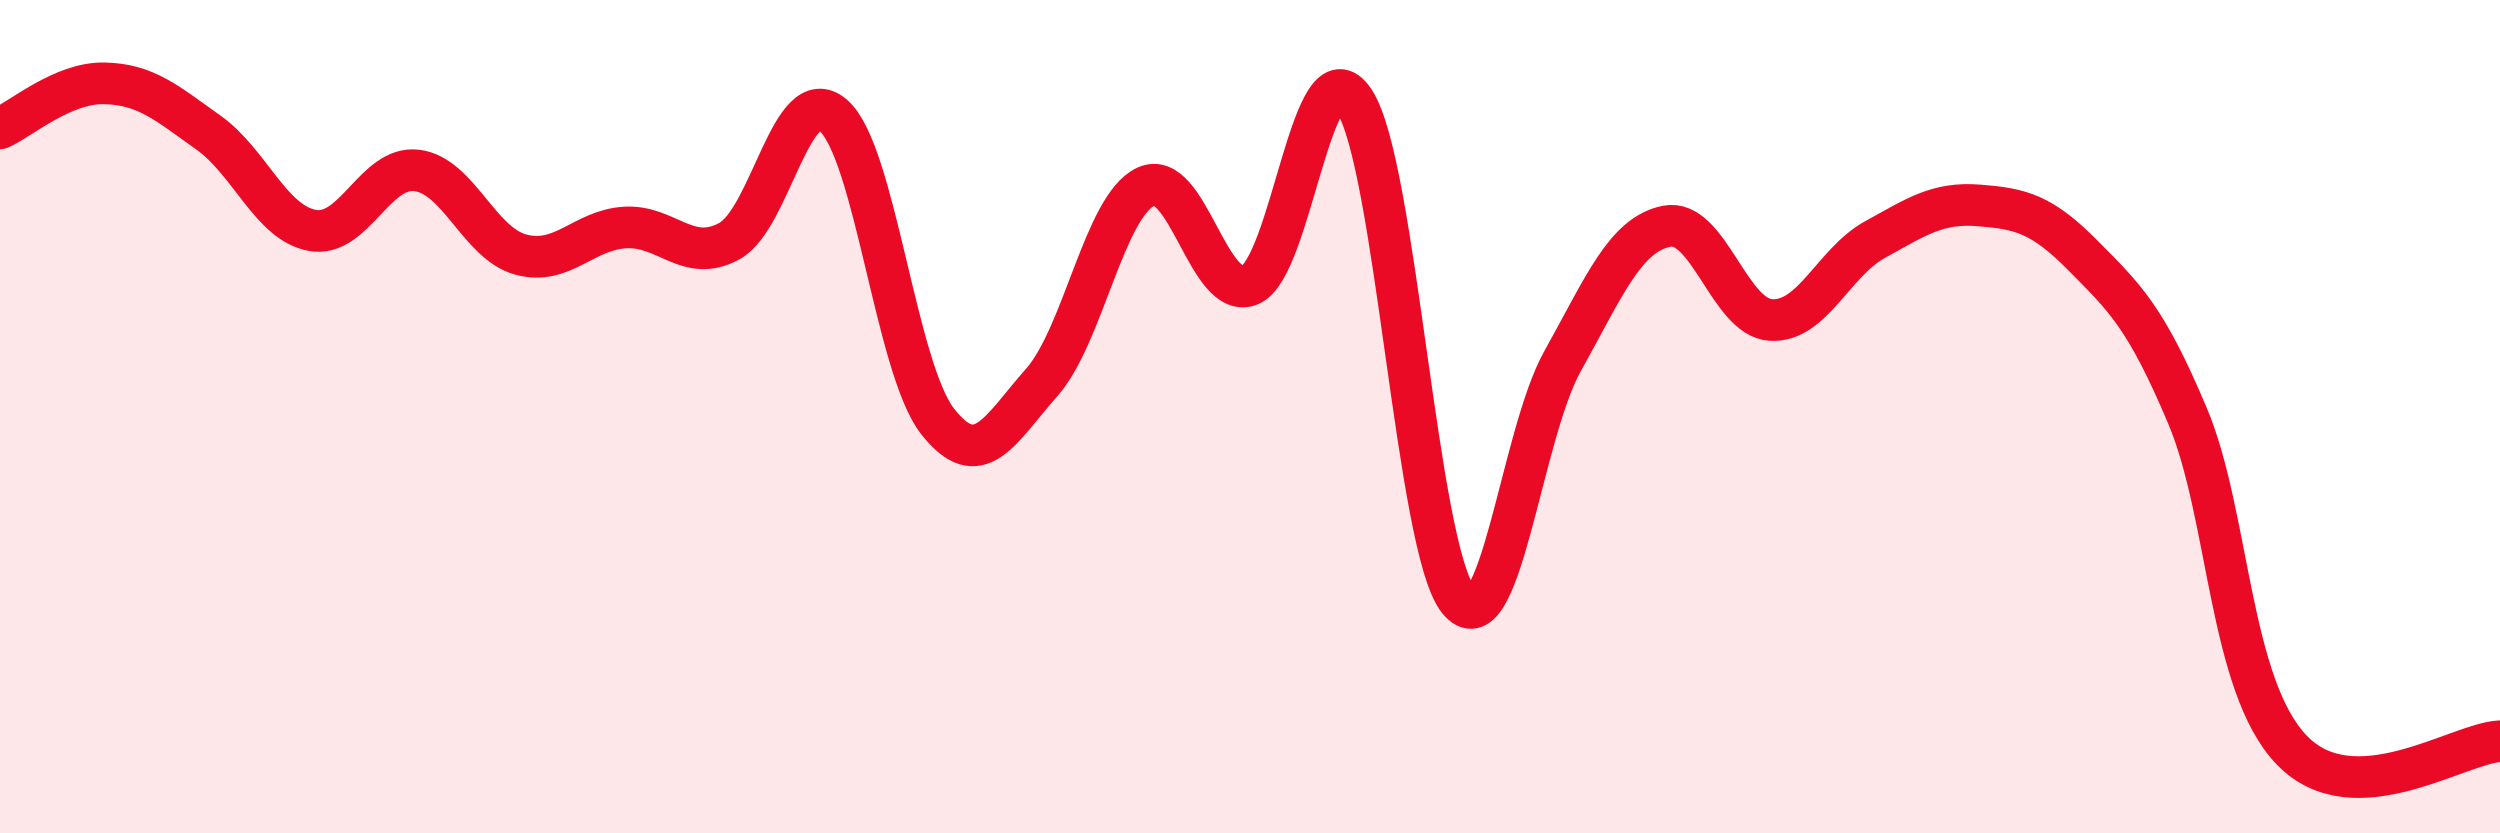
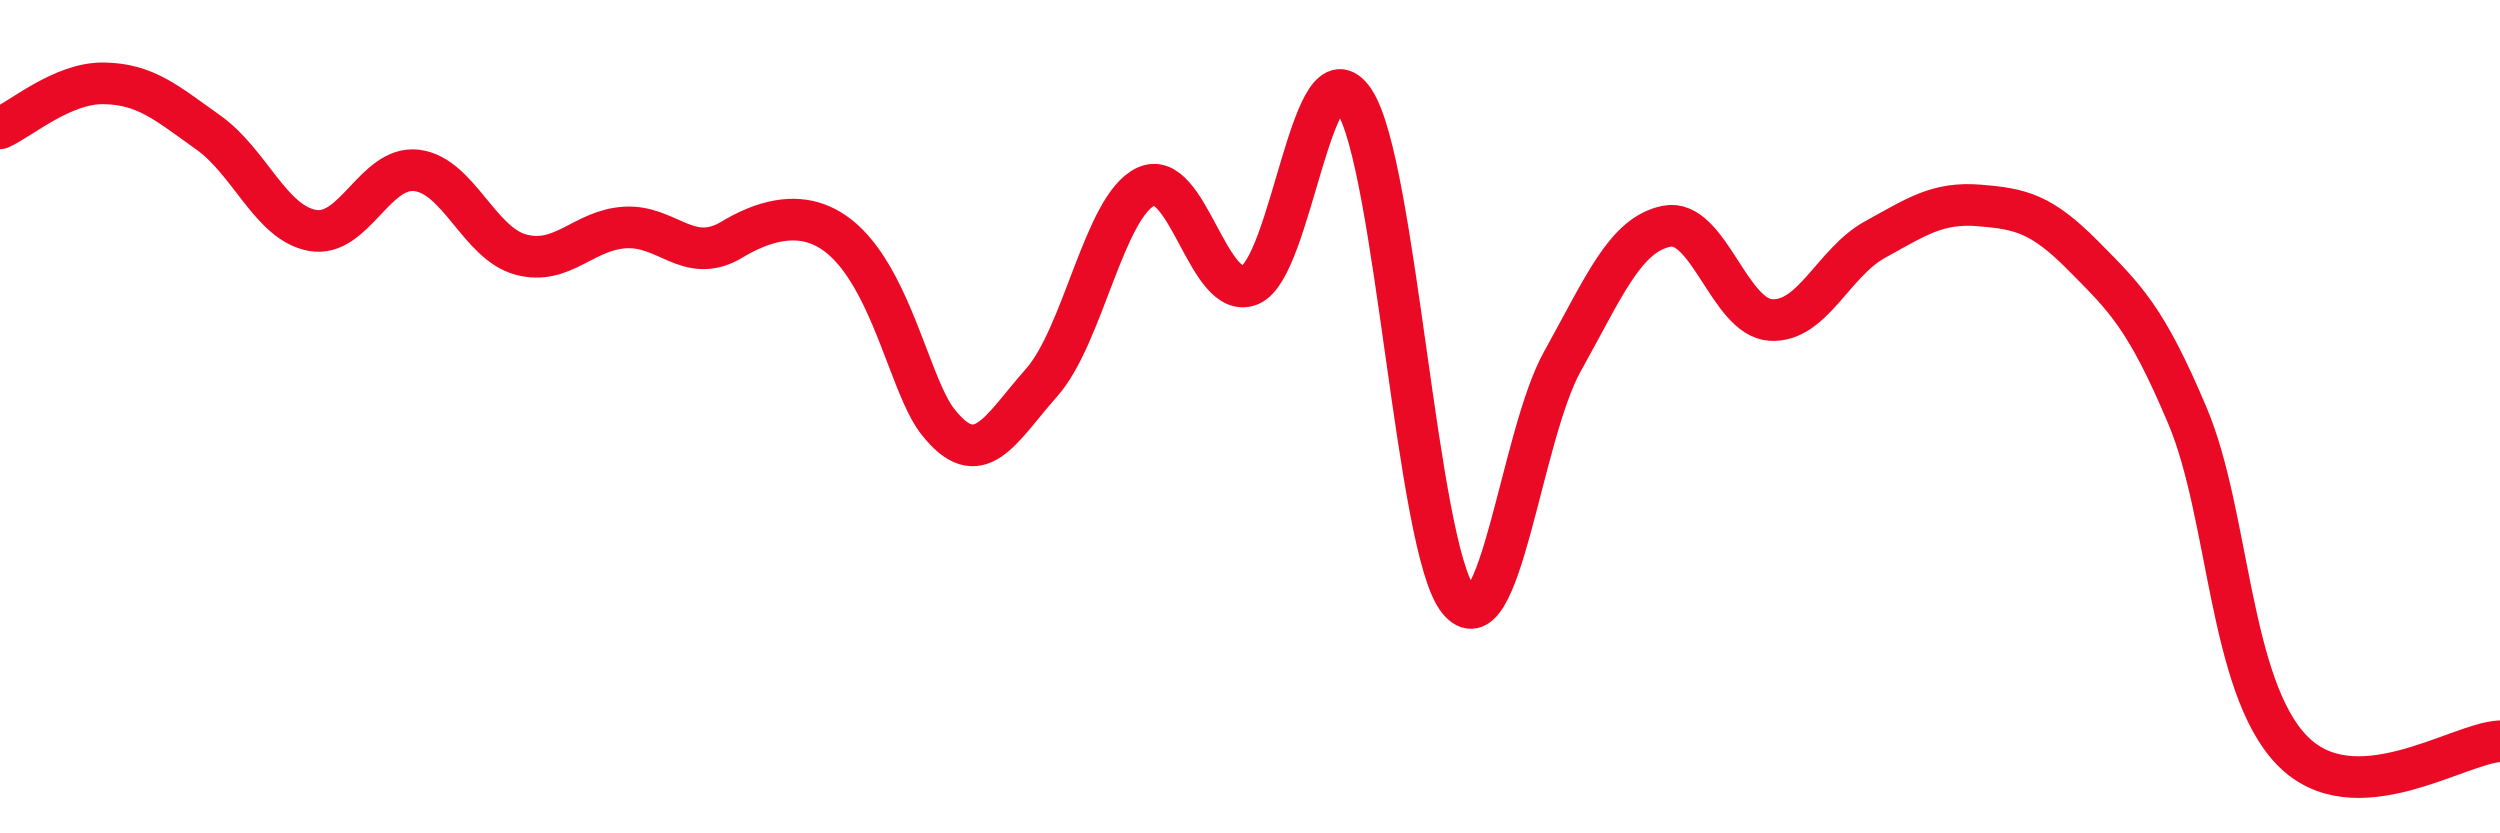
<svg xmlns="http://www.w3.org/2000/svg" width="60" height="20" viewBox="0 0 60 20">
-   <path d="M 0,3.08 C 0.5,2.86 1.5,1.98 2.5,2 C 3.5,2.02 4,2.47 5,3.18 C 6,3.89 6.5,5.35 7.5,5.53 C 8.5,5.71 9,3.97 10,4.09 C 11,4.21 11.5,5.84 12.5,6.11 C 13.5,6.38 14,5.52 15,5.46 C 16,5.4 16.5,6.33 17.5,5.79 C 18.5,5.25 19,1.91 20,2.77 C 21,3.63 21.5,8.83 22.5,10.11 C 23.5,11.39 24,10.31 25,9.18 C 26,8.05 26.5,4.95 27.5,4.48 C 28.5,4.01 29,7.25 30,6.84 C 31,6.43 31.5,0.91 32.5,2.42 C 33.5,3.93 34,13.15 35,14.4 C 36,15.65 36.5,10.46 37.5,8.67 C 38.5,6.88 39,5.63 40,5.43 C 41,5.23 41.5,7.62 42.5,7.68 C 43.5,7.74 44,6.3 45,5.75 C 46,5.2 46.5,4.85 47.5,4.93 C 48.5,5.01 49,5.13 50,6.14 C 51,7.15 51.5,7.61 52.5,9.98 C 53.5,12.35 53.5,16.44 55,18 C 56.5,19.56 59,17.83 60,17.79L60 20L0 20Z" fill="#EB0A25" opacity="0.1" stroke-linecap="round" stroke-linejoin="round" />
-   <path d="M 0,3.08 C 0.5,2.86 1.5,1.98 2.5,2 C 3.5,2.02 4,2.47 5,3.18 C 6,3.89 6.5,5.35 7.5,5.53 C 8.5,5.71 9,3.97 10,4.09 C 11,4.21 11.5,5.84 12.5,6.11 C 13.5,6.38 14,5.52 15,5.46 C 16,5.4 16.5,6.33 17.5,5.79 C 18.5,5.25 19,1.91 20,2.77 C 21,3.63 21.5,8.83 22.5,10.11 C 23.5,11.39 24,10.31 25,9.18 C 26,8.05 26.5,4.95 27.5,4.48 C 28.5,4.01 29,7.25 30,6.84 C 31,6.43 31.5,0.91 32.5,2.42 C 33.5,3.93 34,13.15 35,14.4 C 36,15.65 36.5,10.46 37.5,8.67 C 38.5,6.88 39,5.63 40,5.43 C 41,5.23 41.5,7.62 42.5,7.68 C 43.5,7.74 44,6.3 45,5.75 C 46,5.2 46.5,4.85 47.5,4.93 C 48.5,5.01 49,5.13 50,6.14 C 51,7.15 51.5,7.61 52.5,9.98 C 53.5,12.35 53.5,16.44 55,18 C 56.5,19.56 59,17.83 60,17.79" stroke="#EB0A25" stroke-width="1" fill="none" stroke-linecap="round" stroke-linejoin="round" />
+   <path d="M 0,3.08 C 0.5,2.86 1.5,1.98 2.5,2 C 3.5,2.02 4,2.47 5,3.18 C 6,3.89 6.5,5.35 7.5,5.53 C 8.5,5.71 9,3.97 10,4.09 C 11,4.21 11.5,5.84 12.5,6.11 C 13.5,6.38 14,5.52 15,5.46 C 16,5.4 16.5,6.33 17.5,5.79 C 21,3.63 21.5,8.83 22.5,10.11 C 23.5,11.39 24,10.31 25,9.18 C 26,8.05 26.5,4.95 27.5,4.48 C 28.5,4.01 29,7.25 30,6.84 C 31,6.43 31.5,0.91 32.5,2.42 C 33.5,3.93 34,13.15 35,14.4 C 36,15.65 36.5,10.46 37.5,8.67 C 38.5,6.88 39,5.63 40,5.43 C 41,5.23 41.5,7.62 42.5,7.68 C 43.5,7.74 44,6.3 45,5.75 C 46,5.2 46.5,4.85 47.5,4.93 C 48.5,5.01 49,5.13 50,6.14 C 51,7.15 51.5,7.61 52.5,9.98 C 53.5,12.35 53.5,16.44 55,18 C 56.5,19.56 59,17.83 60,17.79" stroke="#EB0A25" stroke-width="1" fill="none" stroke-linecap="round" stroke-linejoin="round" />
</svg>